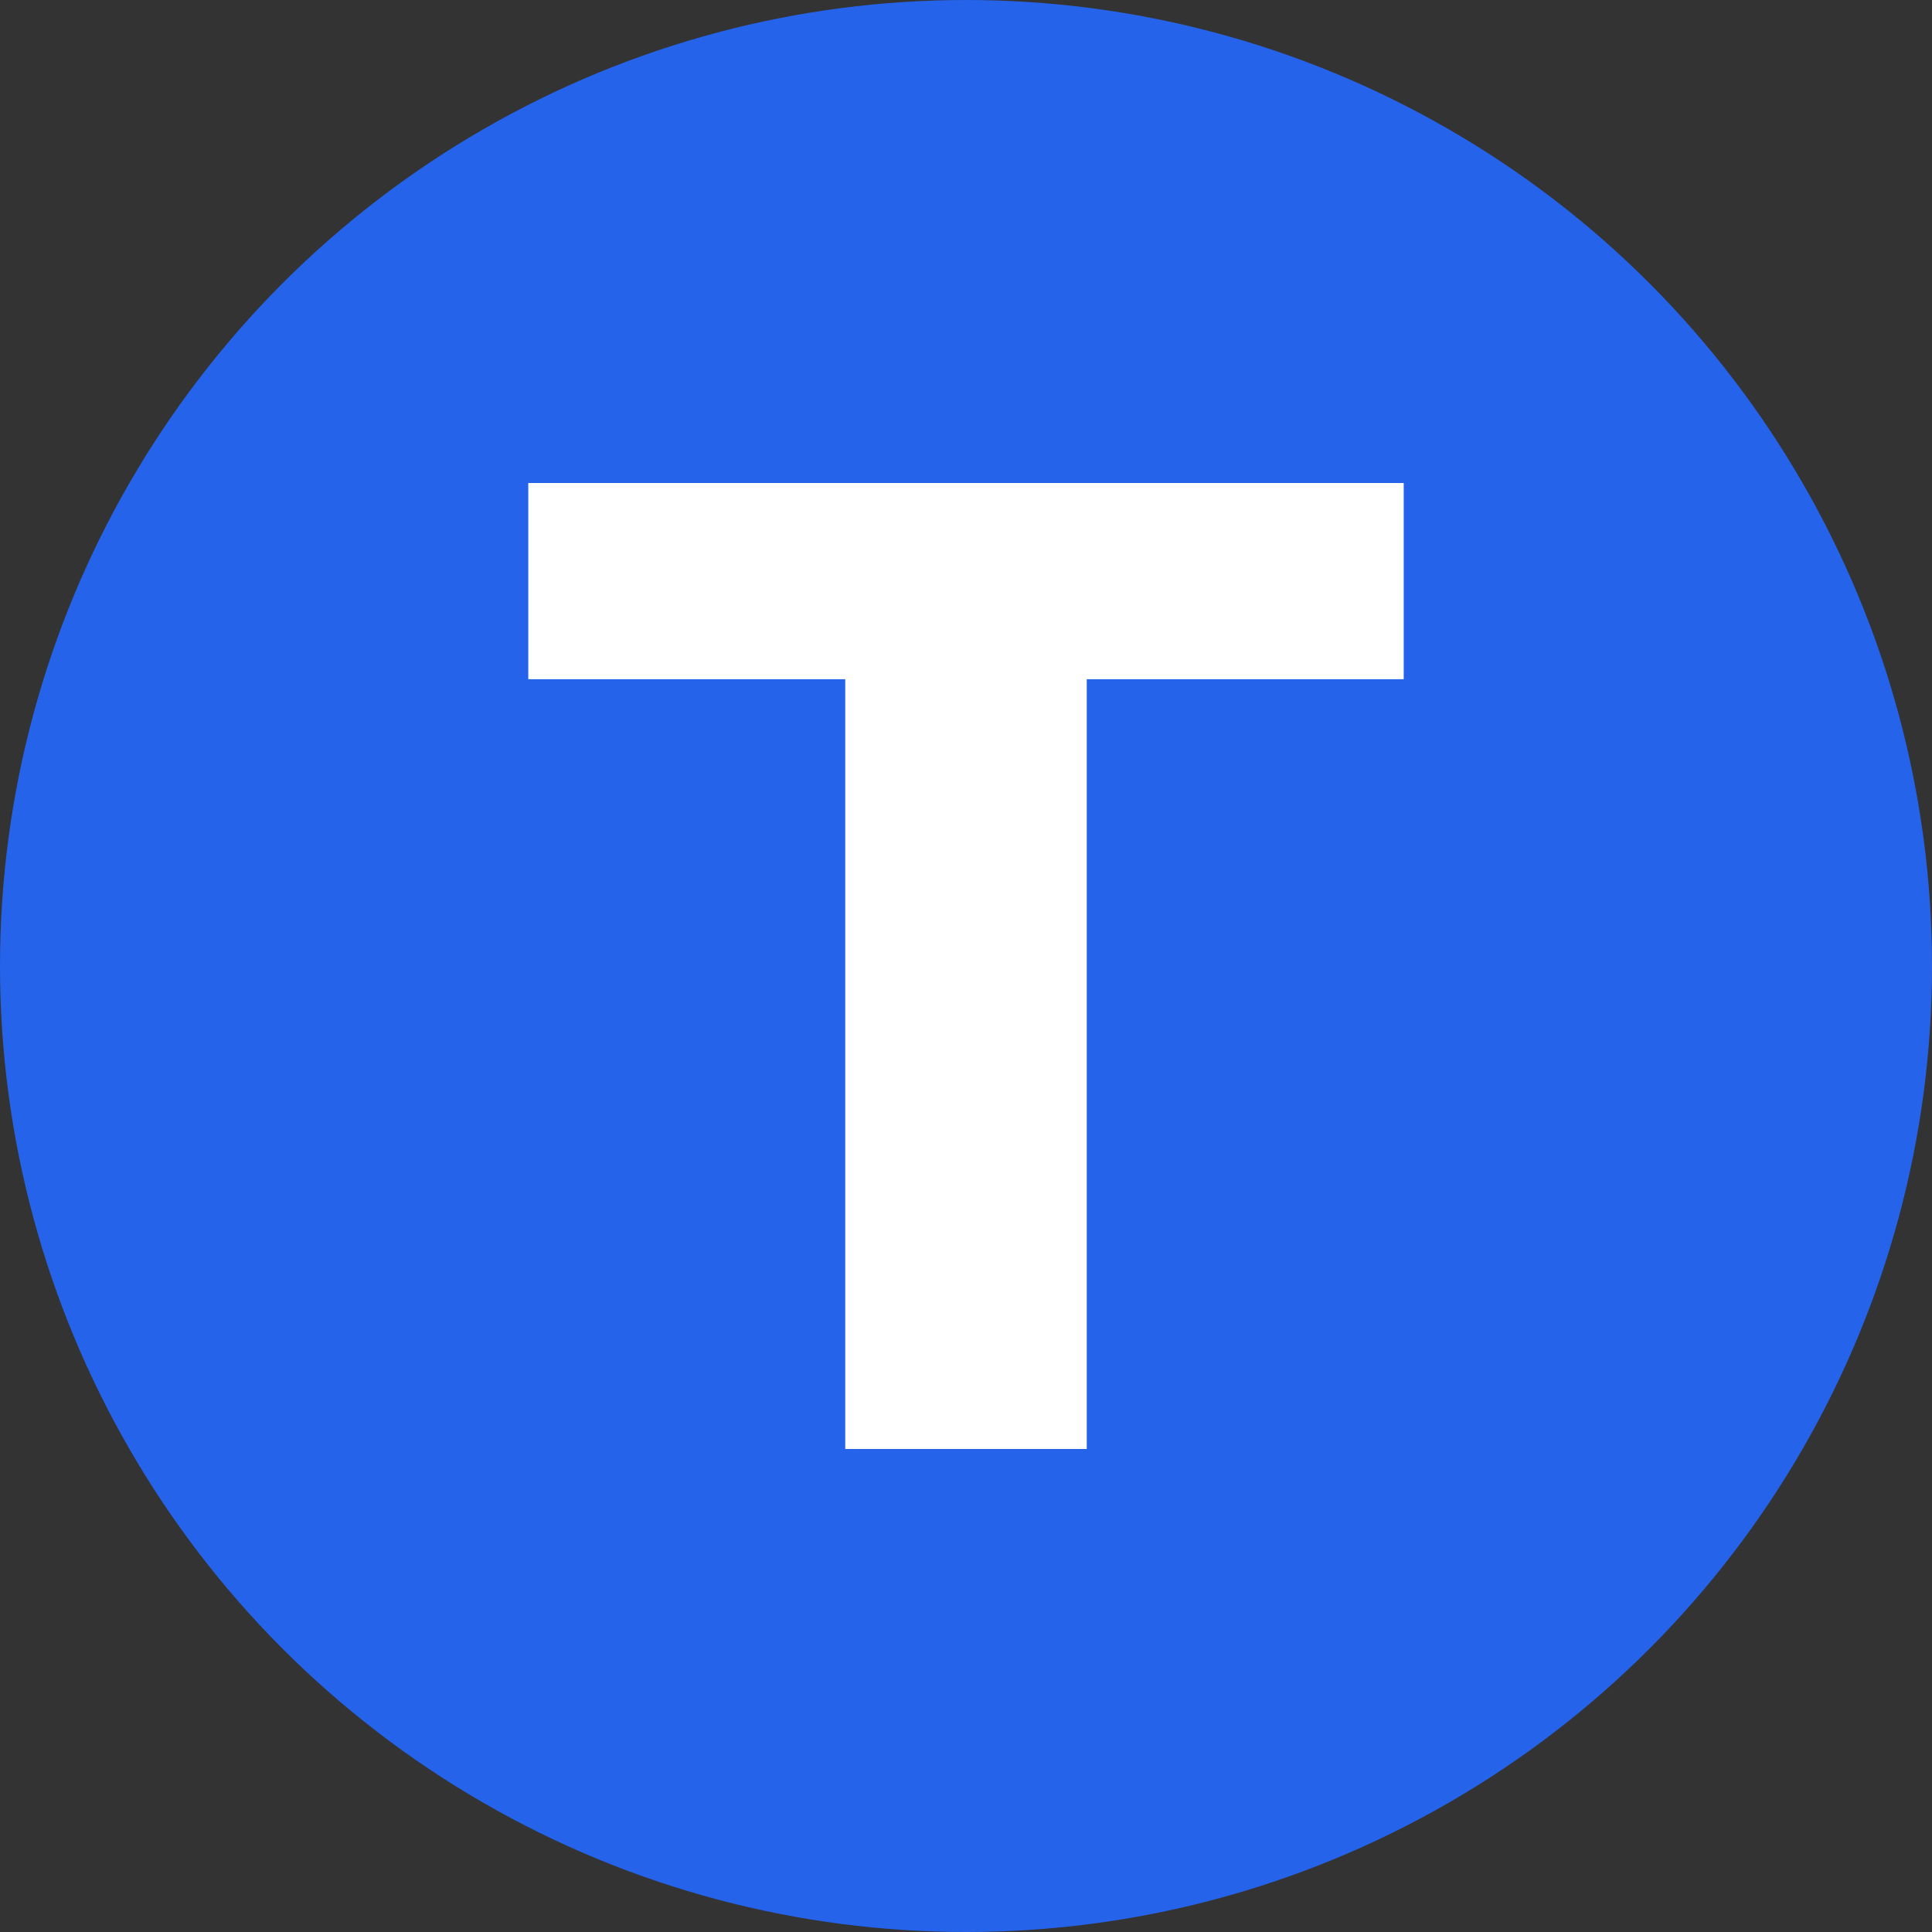
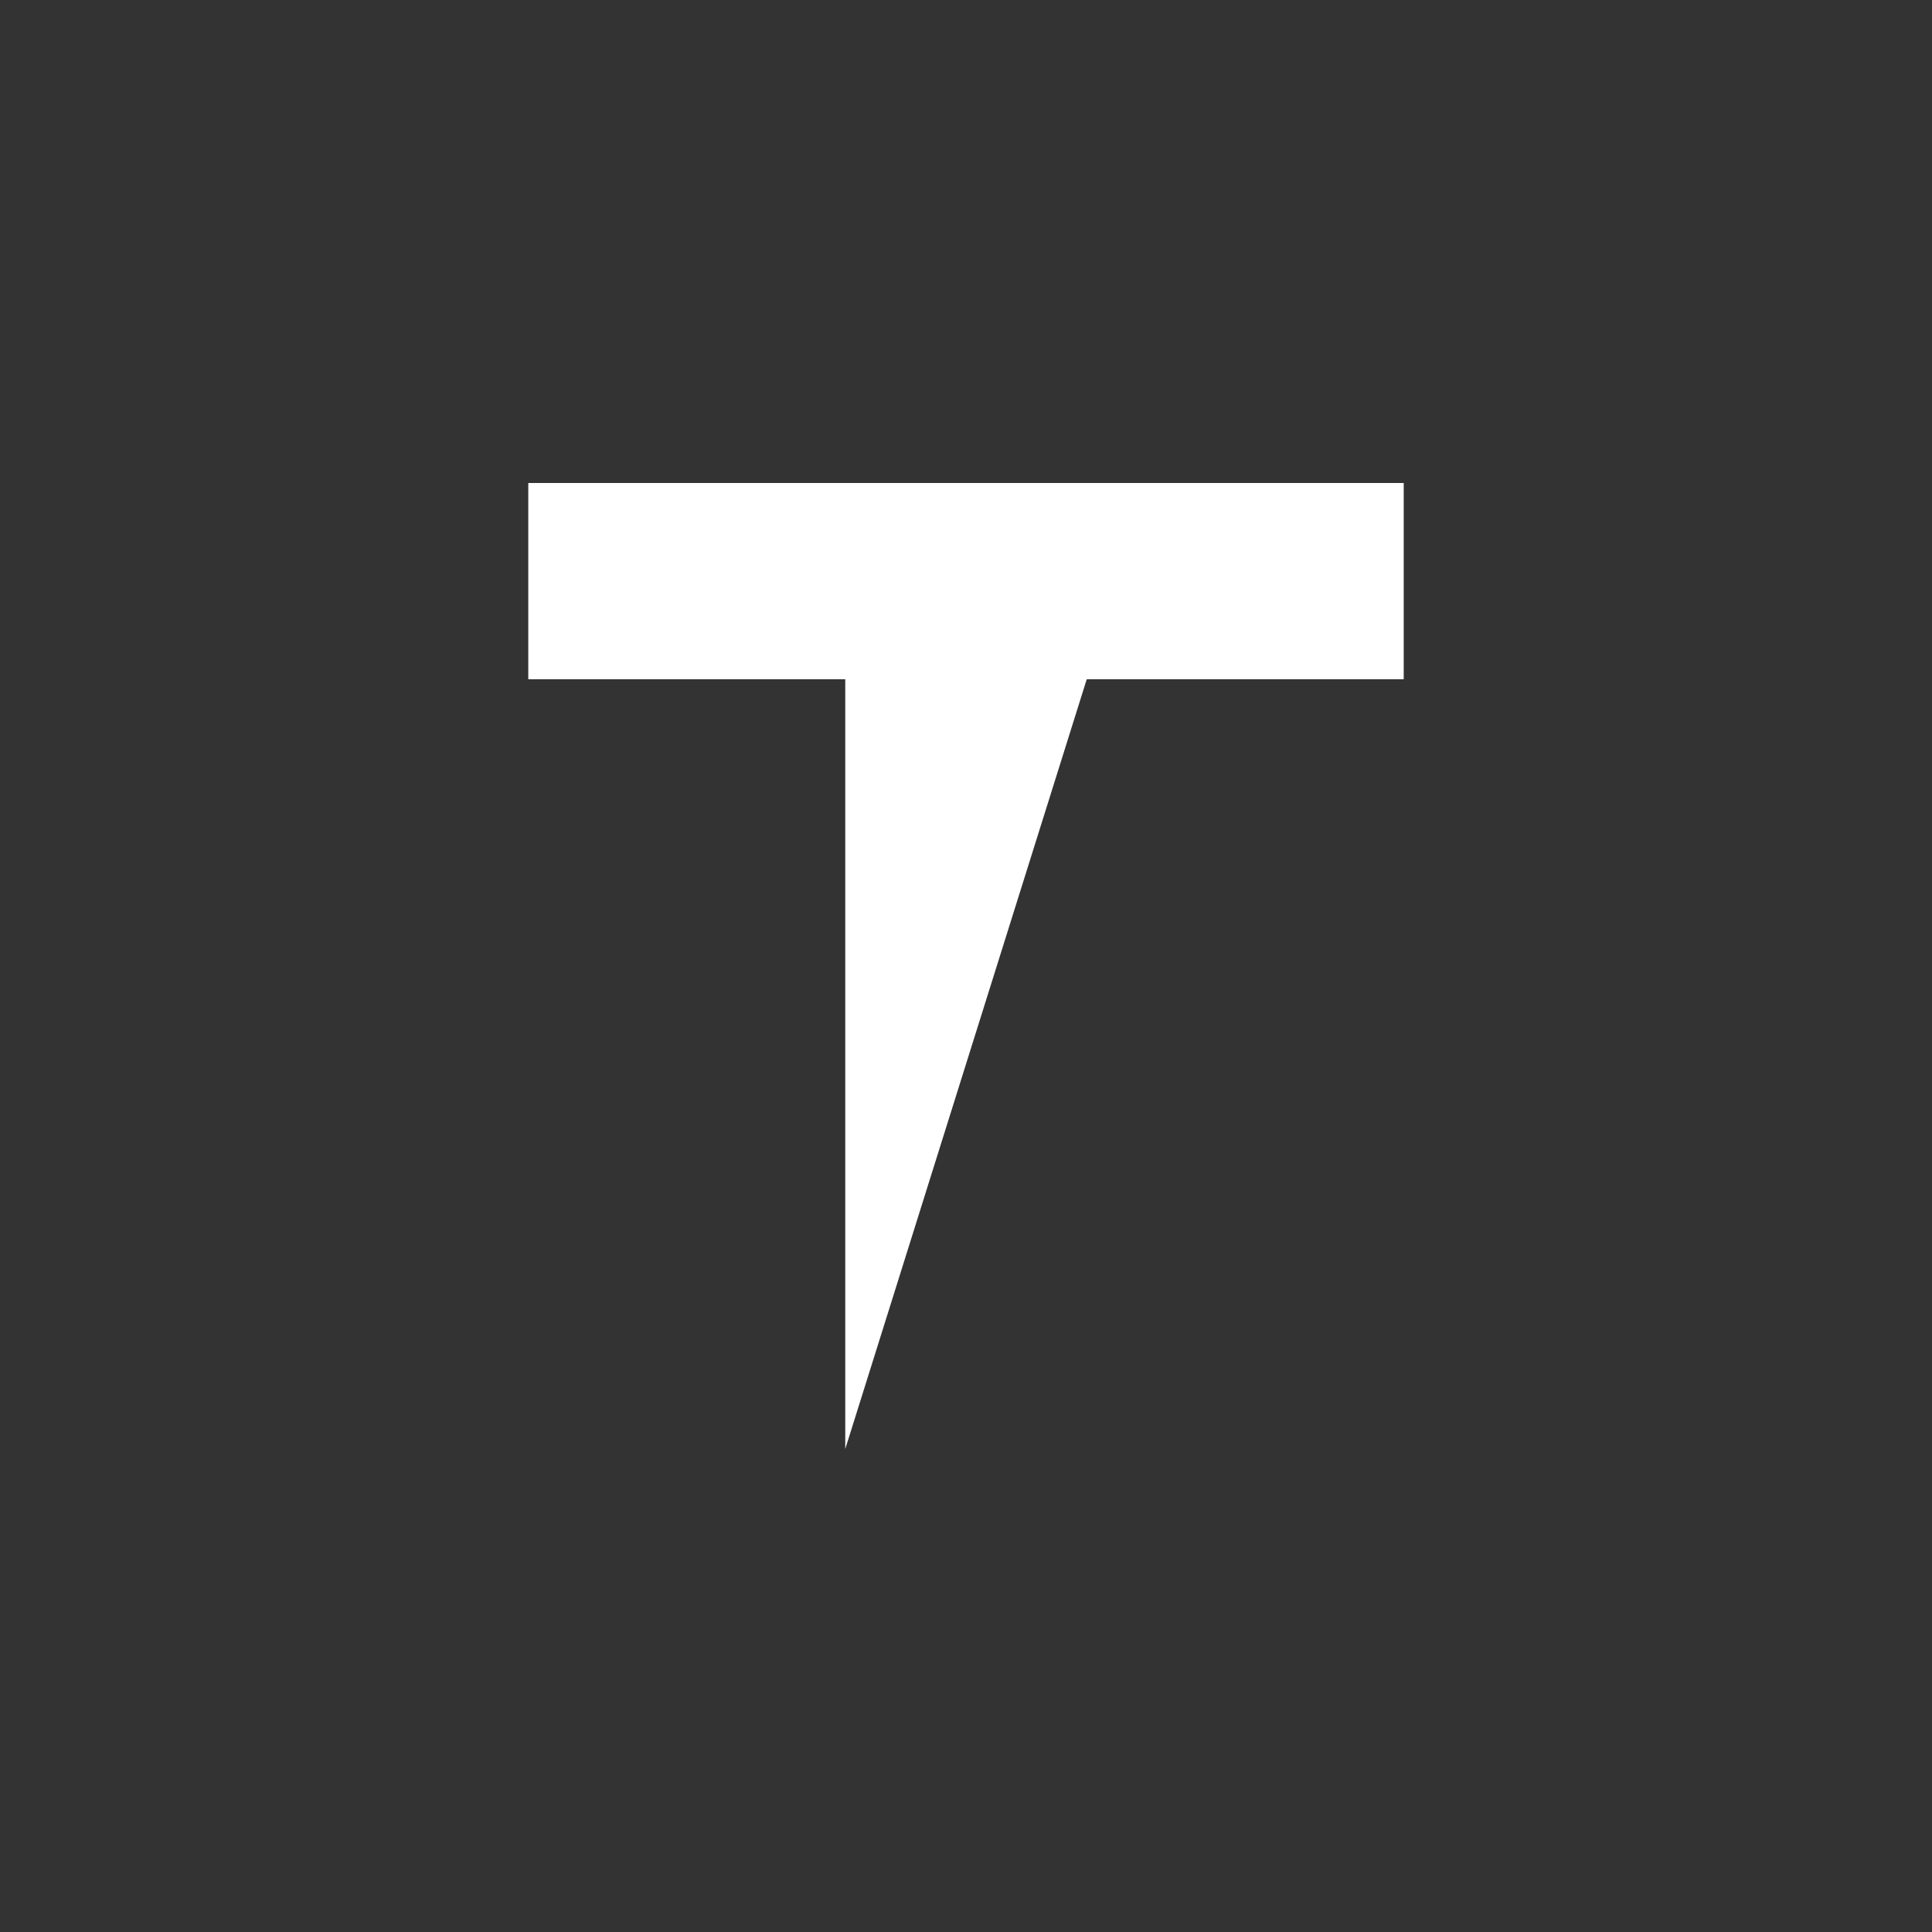
<svg xmlns="http://www.w3.org/2000/svg" width="128" height="128" viewBox="0 0 128 128" fill="none">
  <rect x="0" y="0" width="128" height="128" fill="#333333" stroke="none" />
-   <circle cx="64" cy="64" r="64" fill="#2563EB" />
-   <path d="M 35 32 L 93 32 L 93 45 L 72 45 L 72 96 L 56 96 L 56 45 L 35 45 Z" fill="white" />
+   <path d="M 35 32 L 93 32 L 93 45 L 72 45 L 56 96 L 56 45 L 35 45 Z" fill="white" />
</svg>